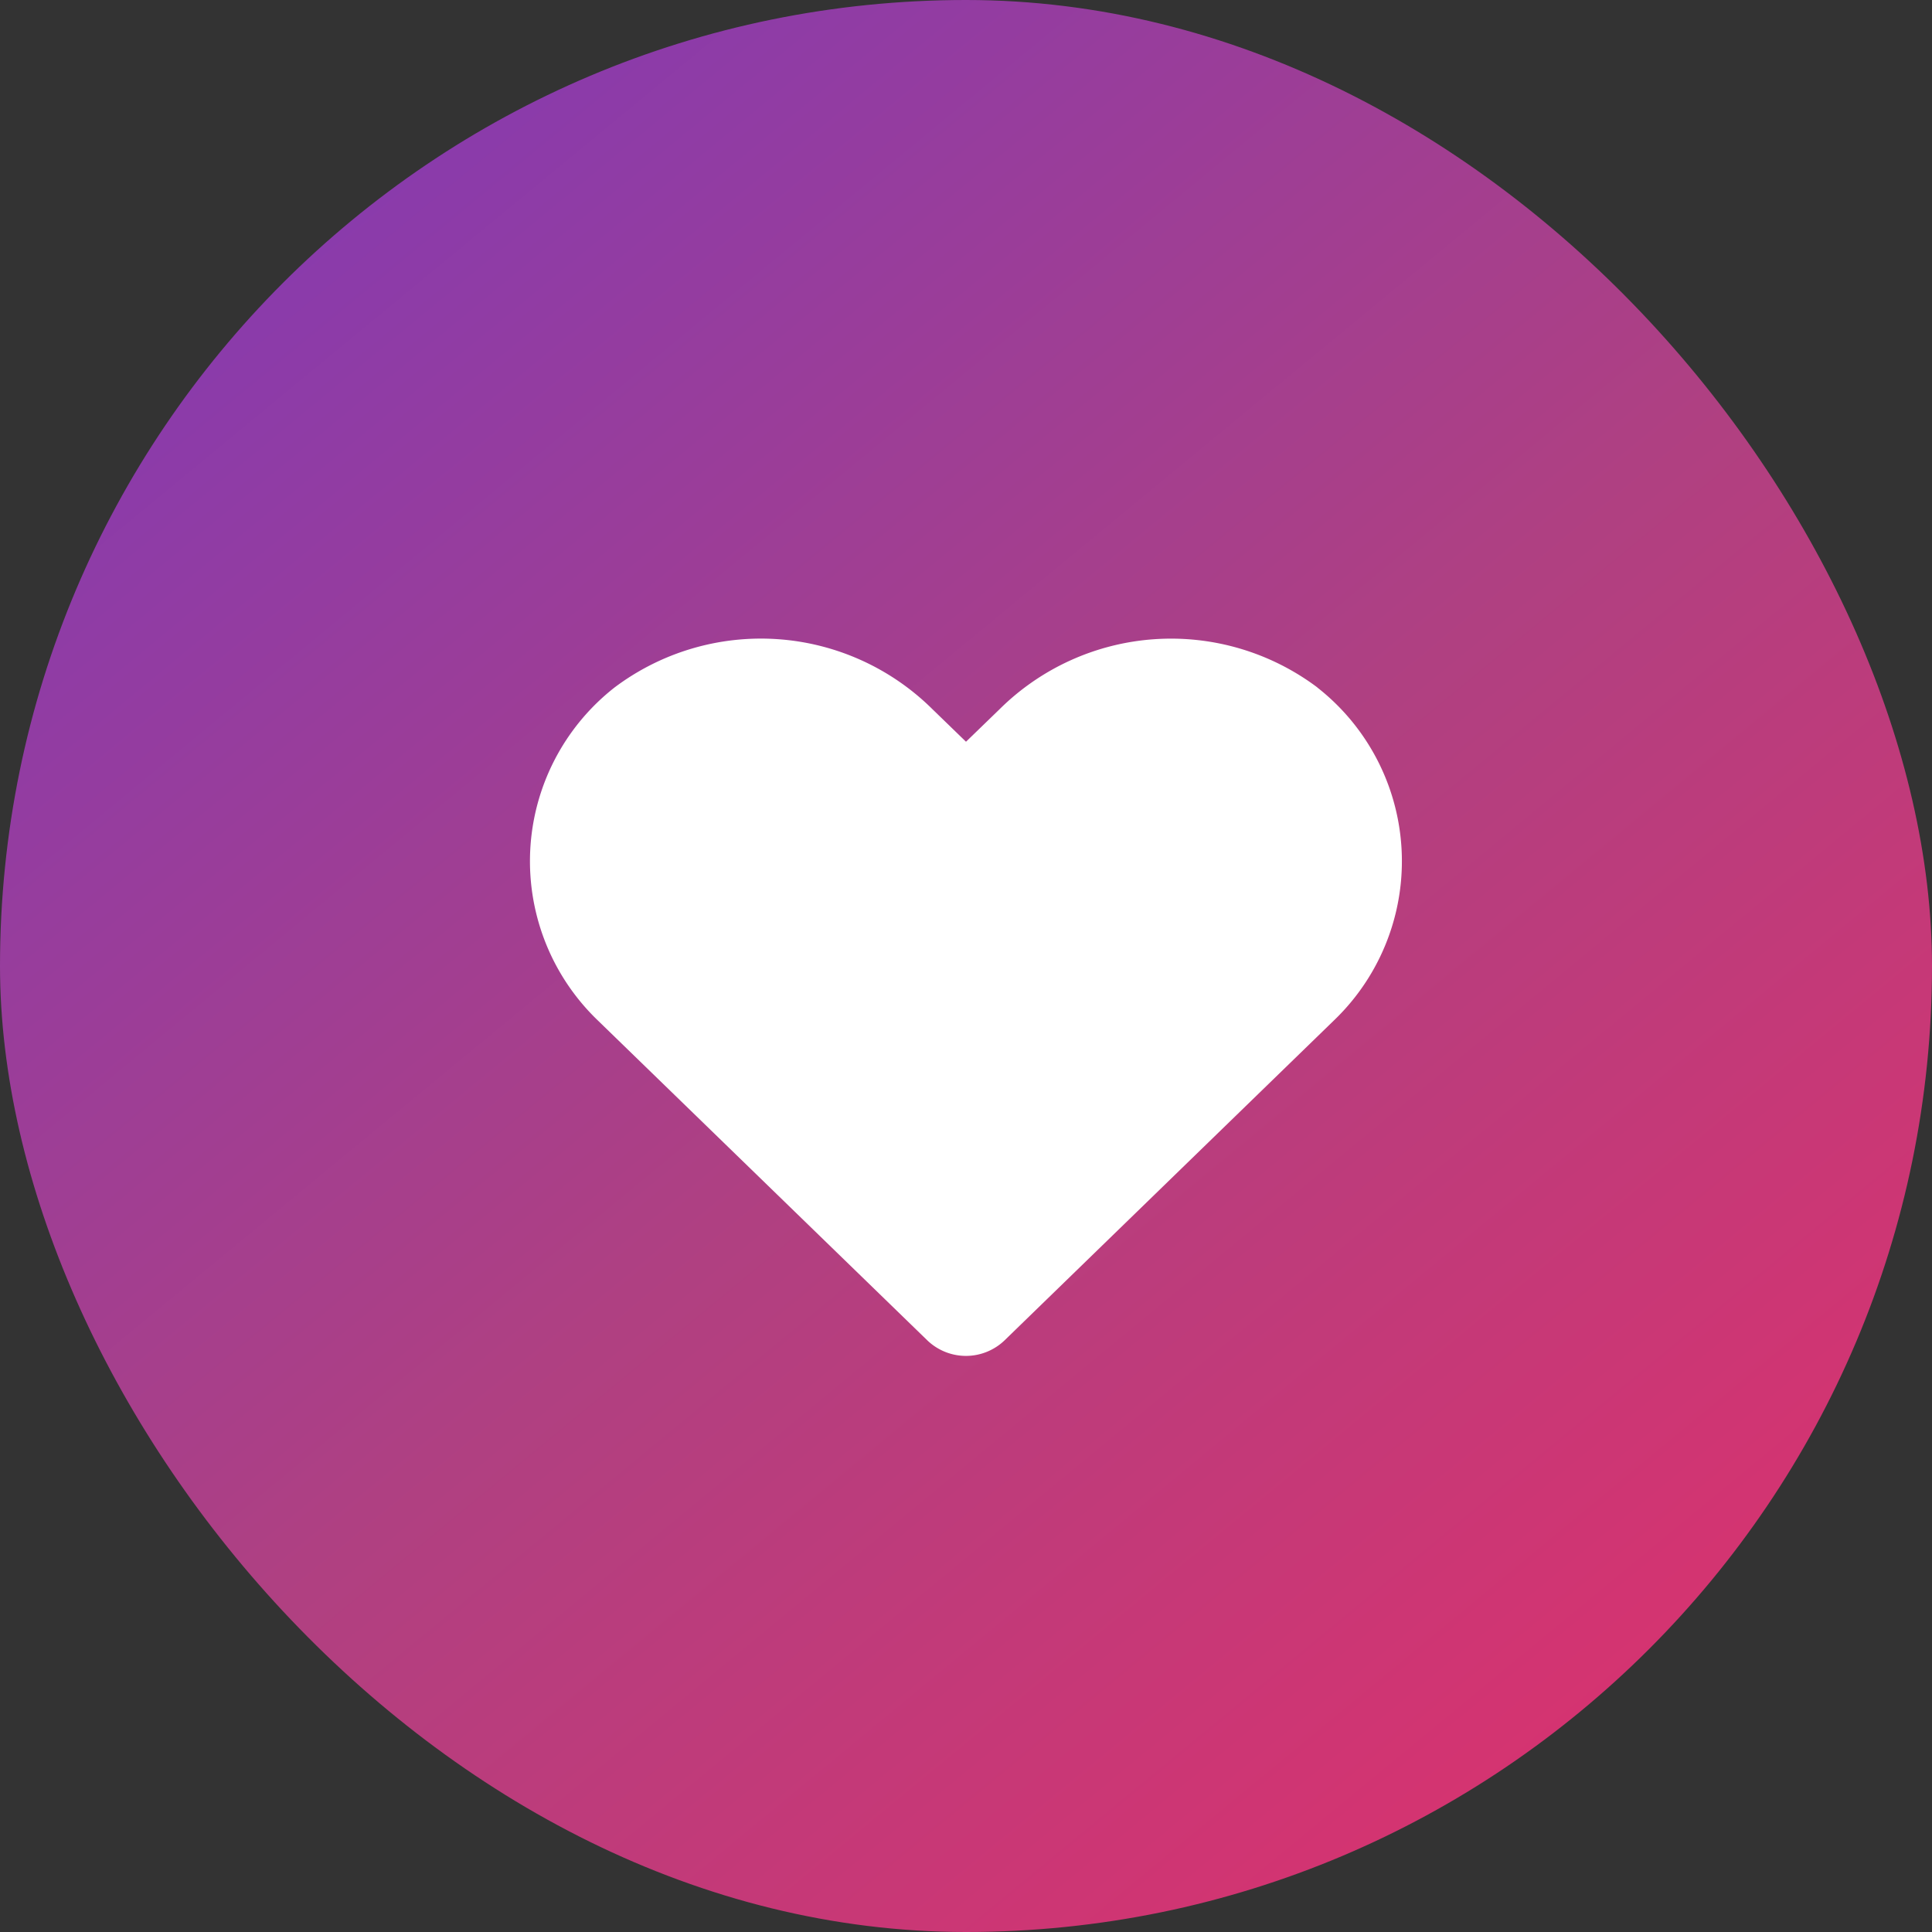
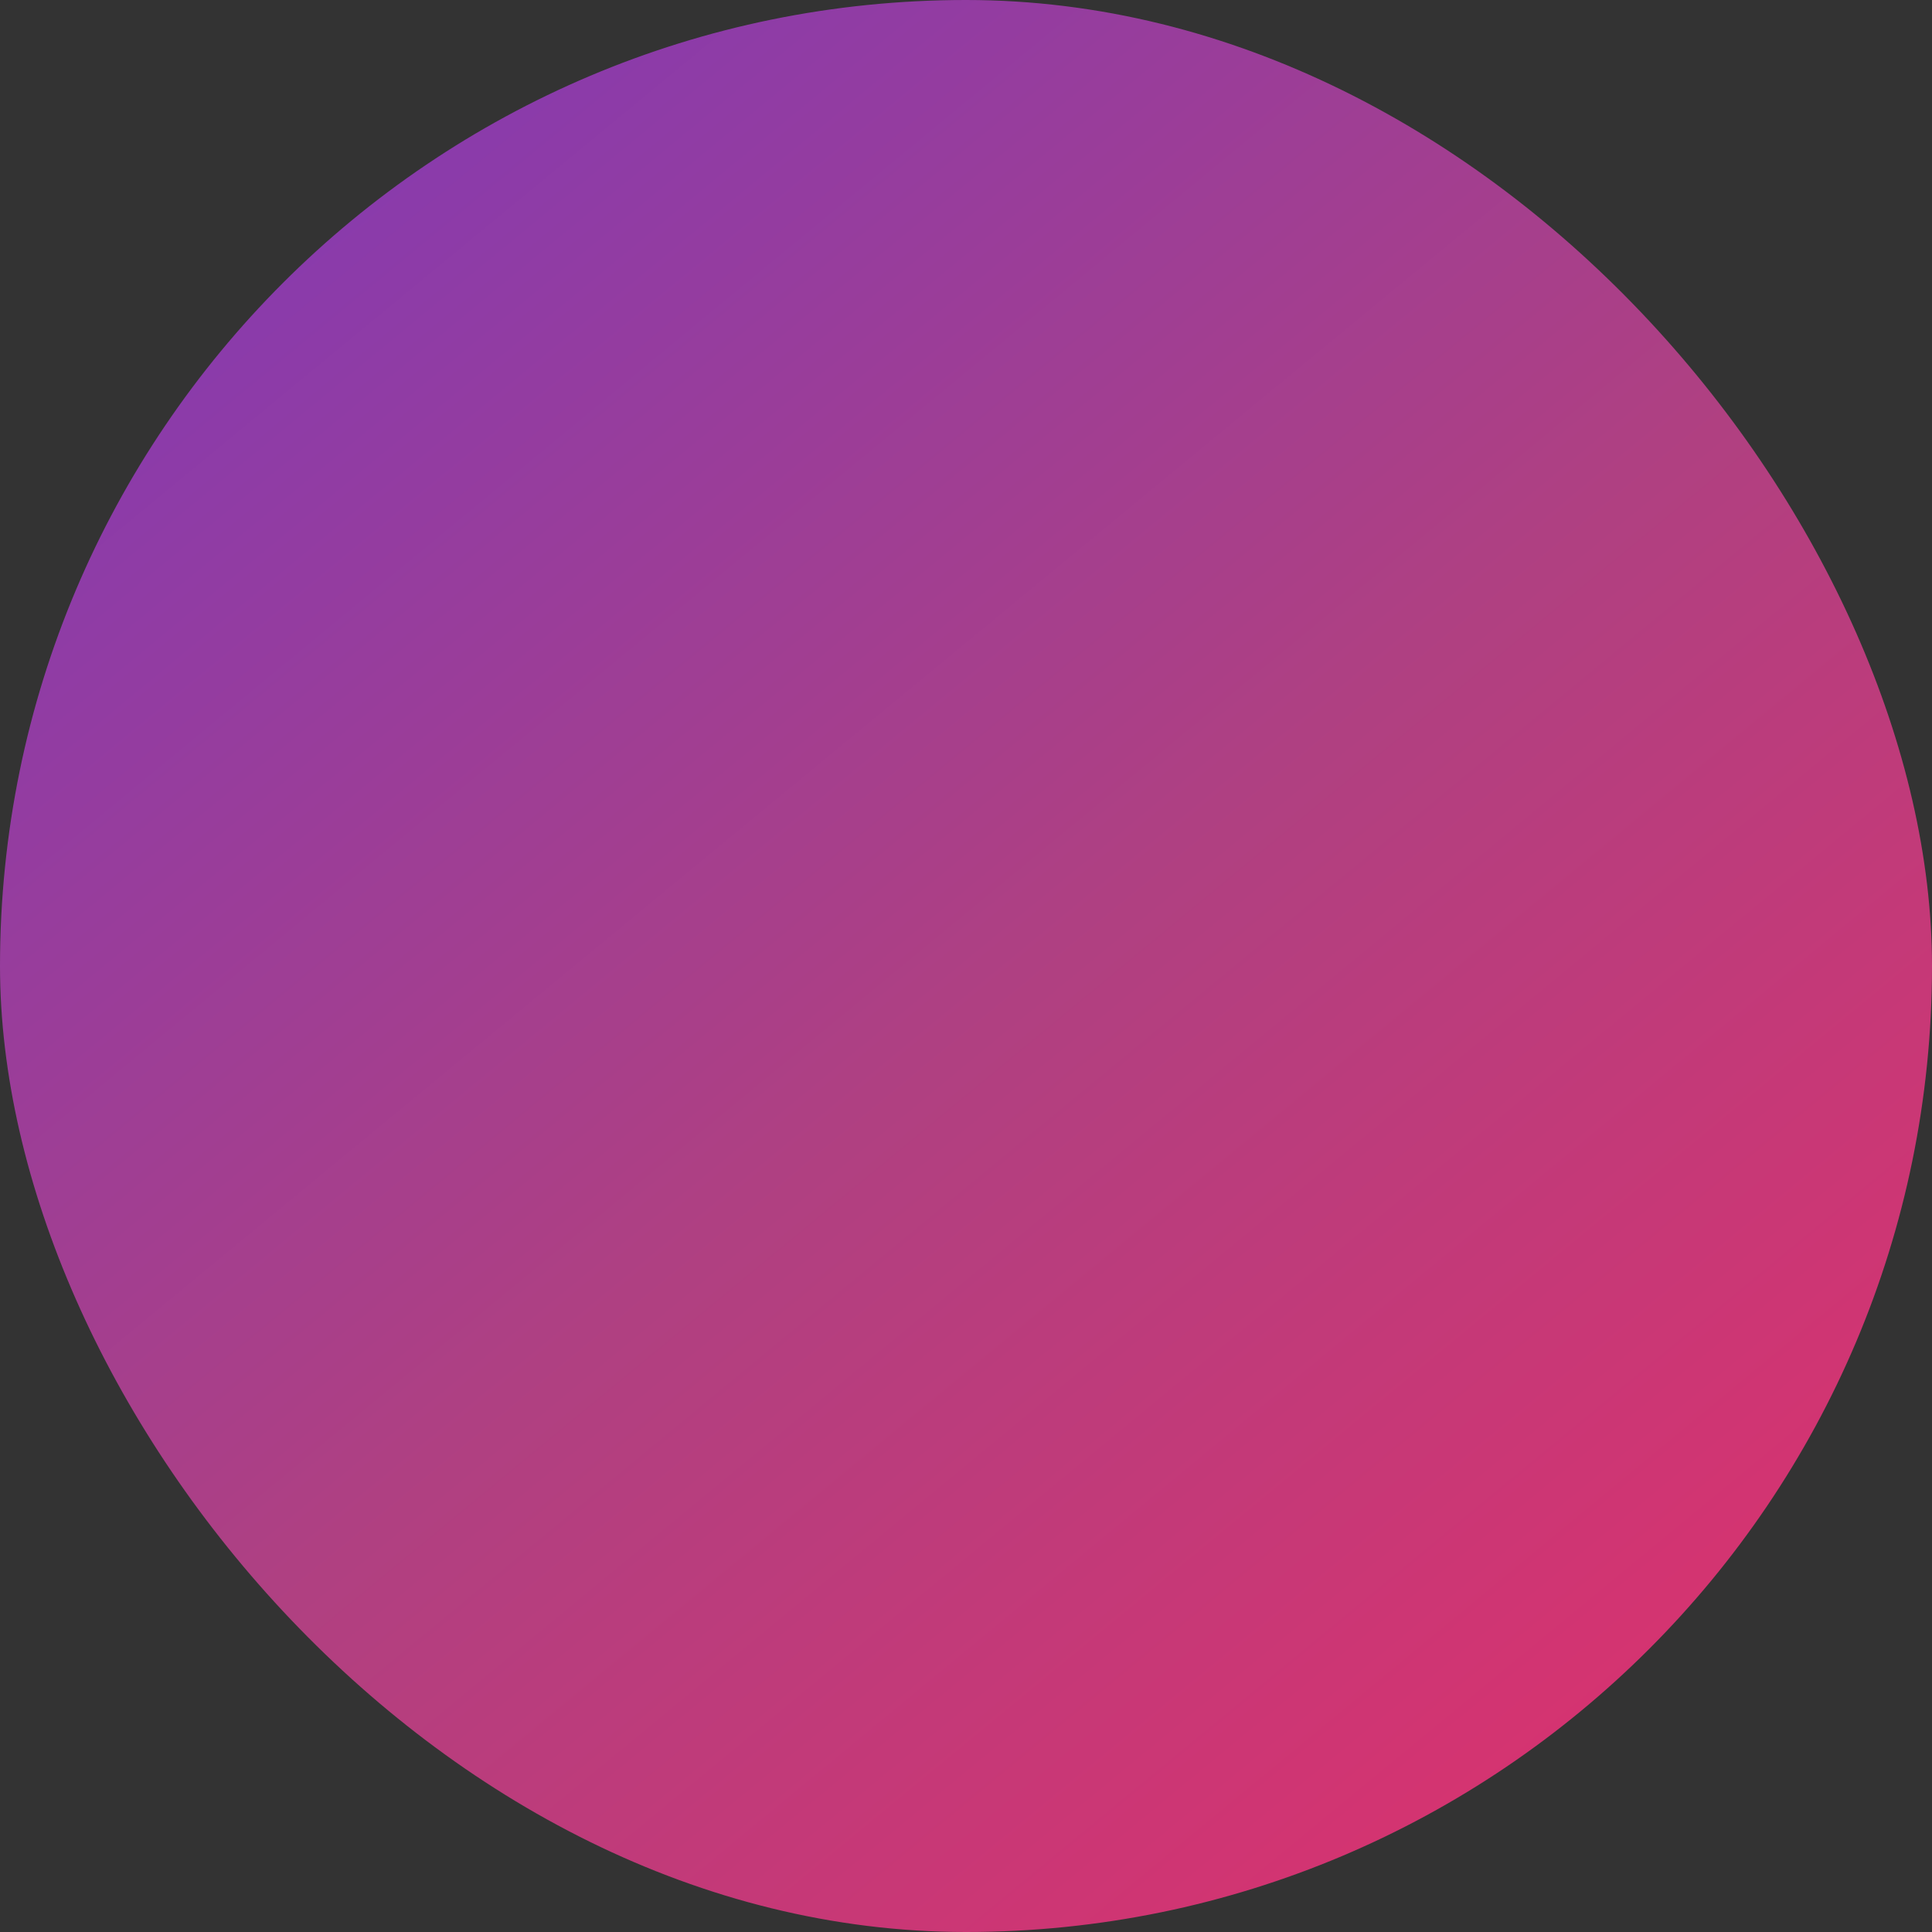
<svg xmlns="http://www.w3.org/2000/svg" width="62" height="62" viewBox="0 0 62 62">
  <rect x="0" y="0" width="62" height="62" fill="#333333" stroke="none" />
  <defs>
    <linearGradient id="linear-gradient" x1="-0.434" y1="-0.647" x2="0.925" y2="1" gradientUnits="objectBoundingBox">
      <stop offset="0" stop-color="#405ce6" />
      <stop offset="0.407" stop-color="#823ab4" />
      <stop offset="0.708" stop-color="#b04081" />
      <stop offset="1" stop-color="#e12f6b" />
    </linearGradient>
  </defs>
  <g id="Hearticon" transform="translate(-1202 -174)">
    <rect id="Rectangle_696" data-name="Rectangle 696" width="62" height="62" rx="31" transform="translate(1202 174)" fill="url(#linear-gradient)" />
-     <path id="Icon_awesome-heart" data-name="Icon awesome-heart" d="M25.268,3.822a7.819,7.819,0,0,0-10.2.7L13.992,5.564,12.916,4.521a7.818,7.818,0,0,0-10.2-.7,7.083,7.083,0,0,0-.541,10.685L12.752,24.776a1.79,1.79,0,0,0,2.476,0L25.8,14.507a7.079,7.079,0,0,0-.536-10.685Z" transform="translate(1219.008 192.239)" fill="#fff" />
  </g>
</svg>